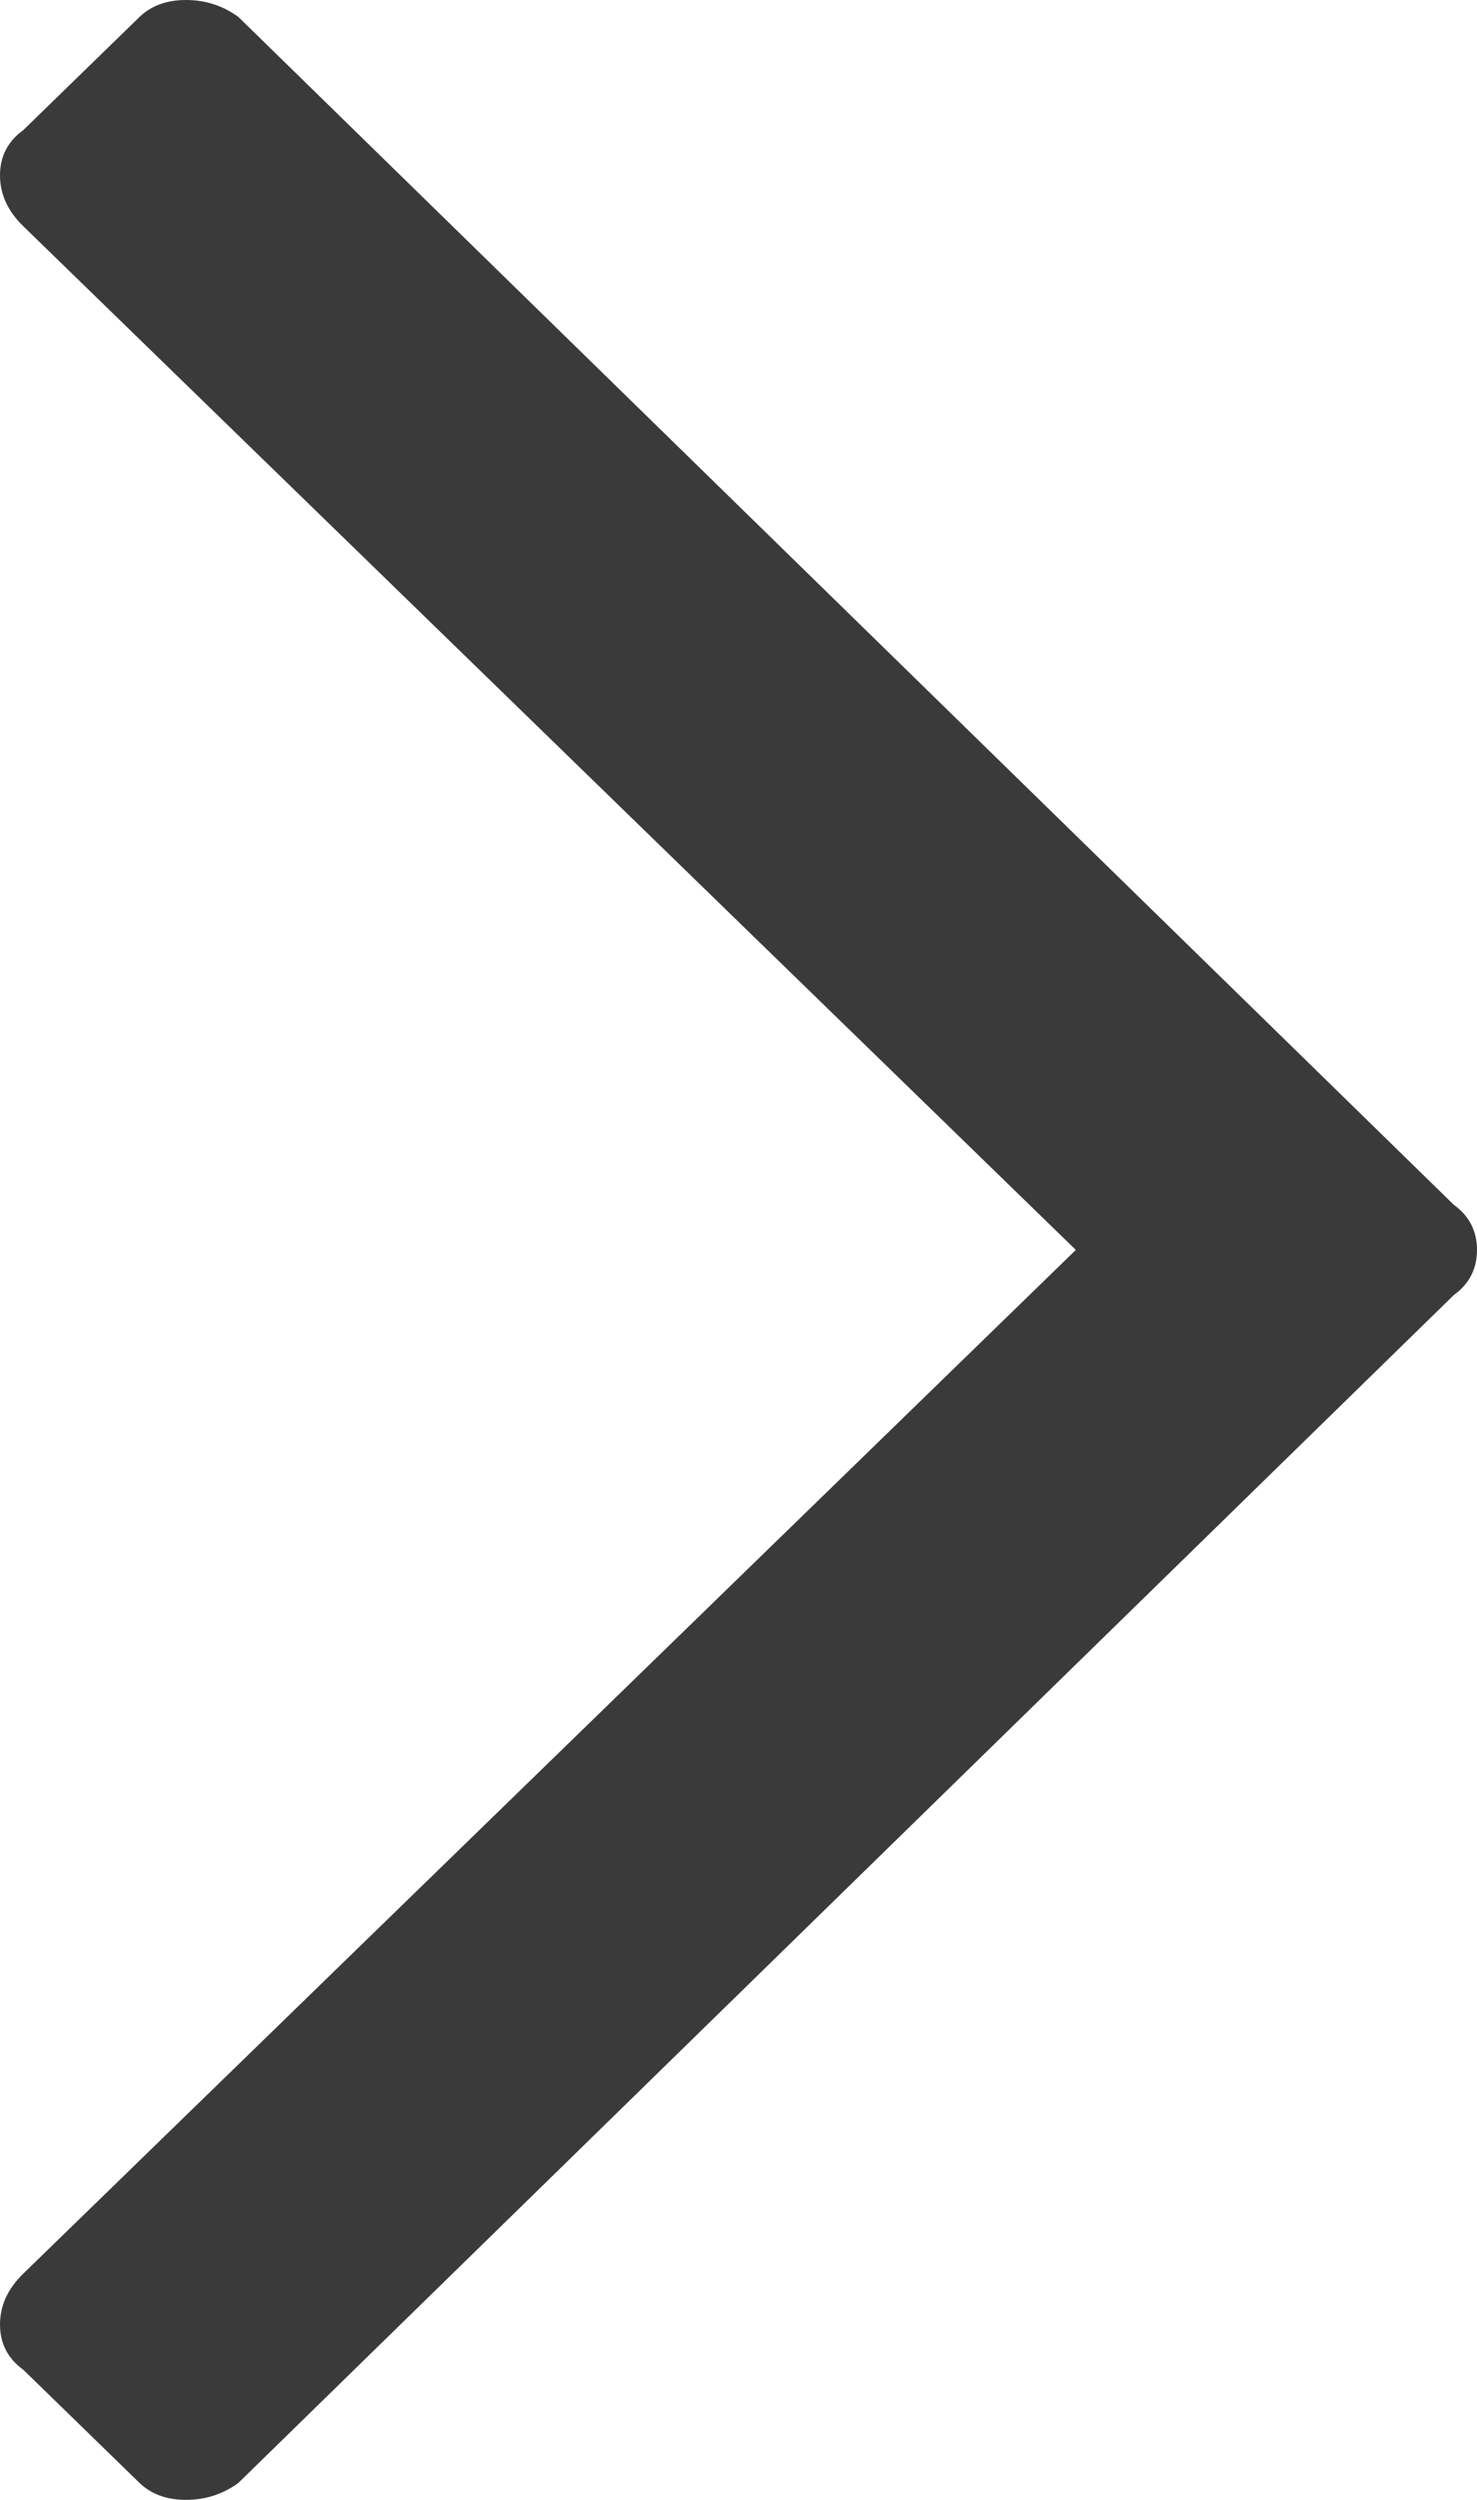
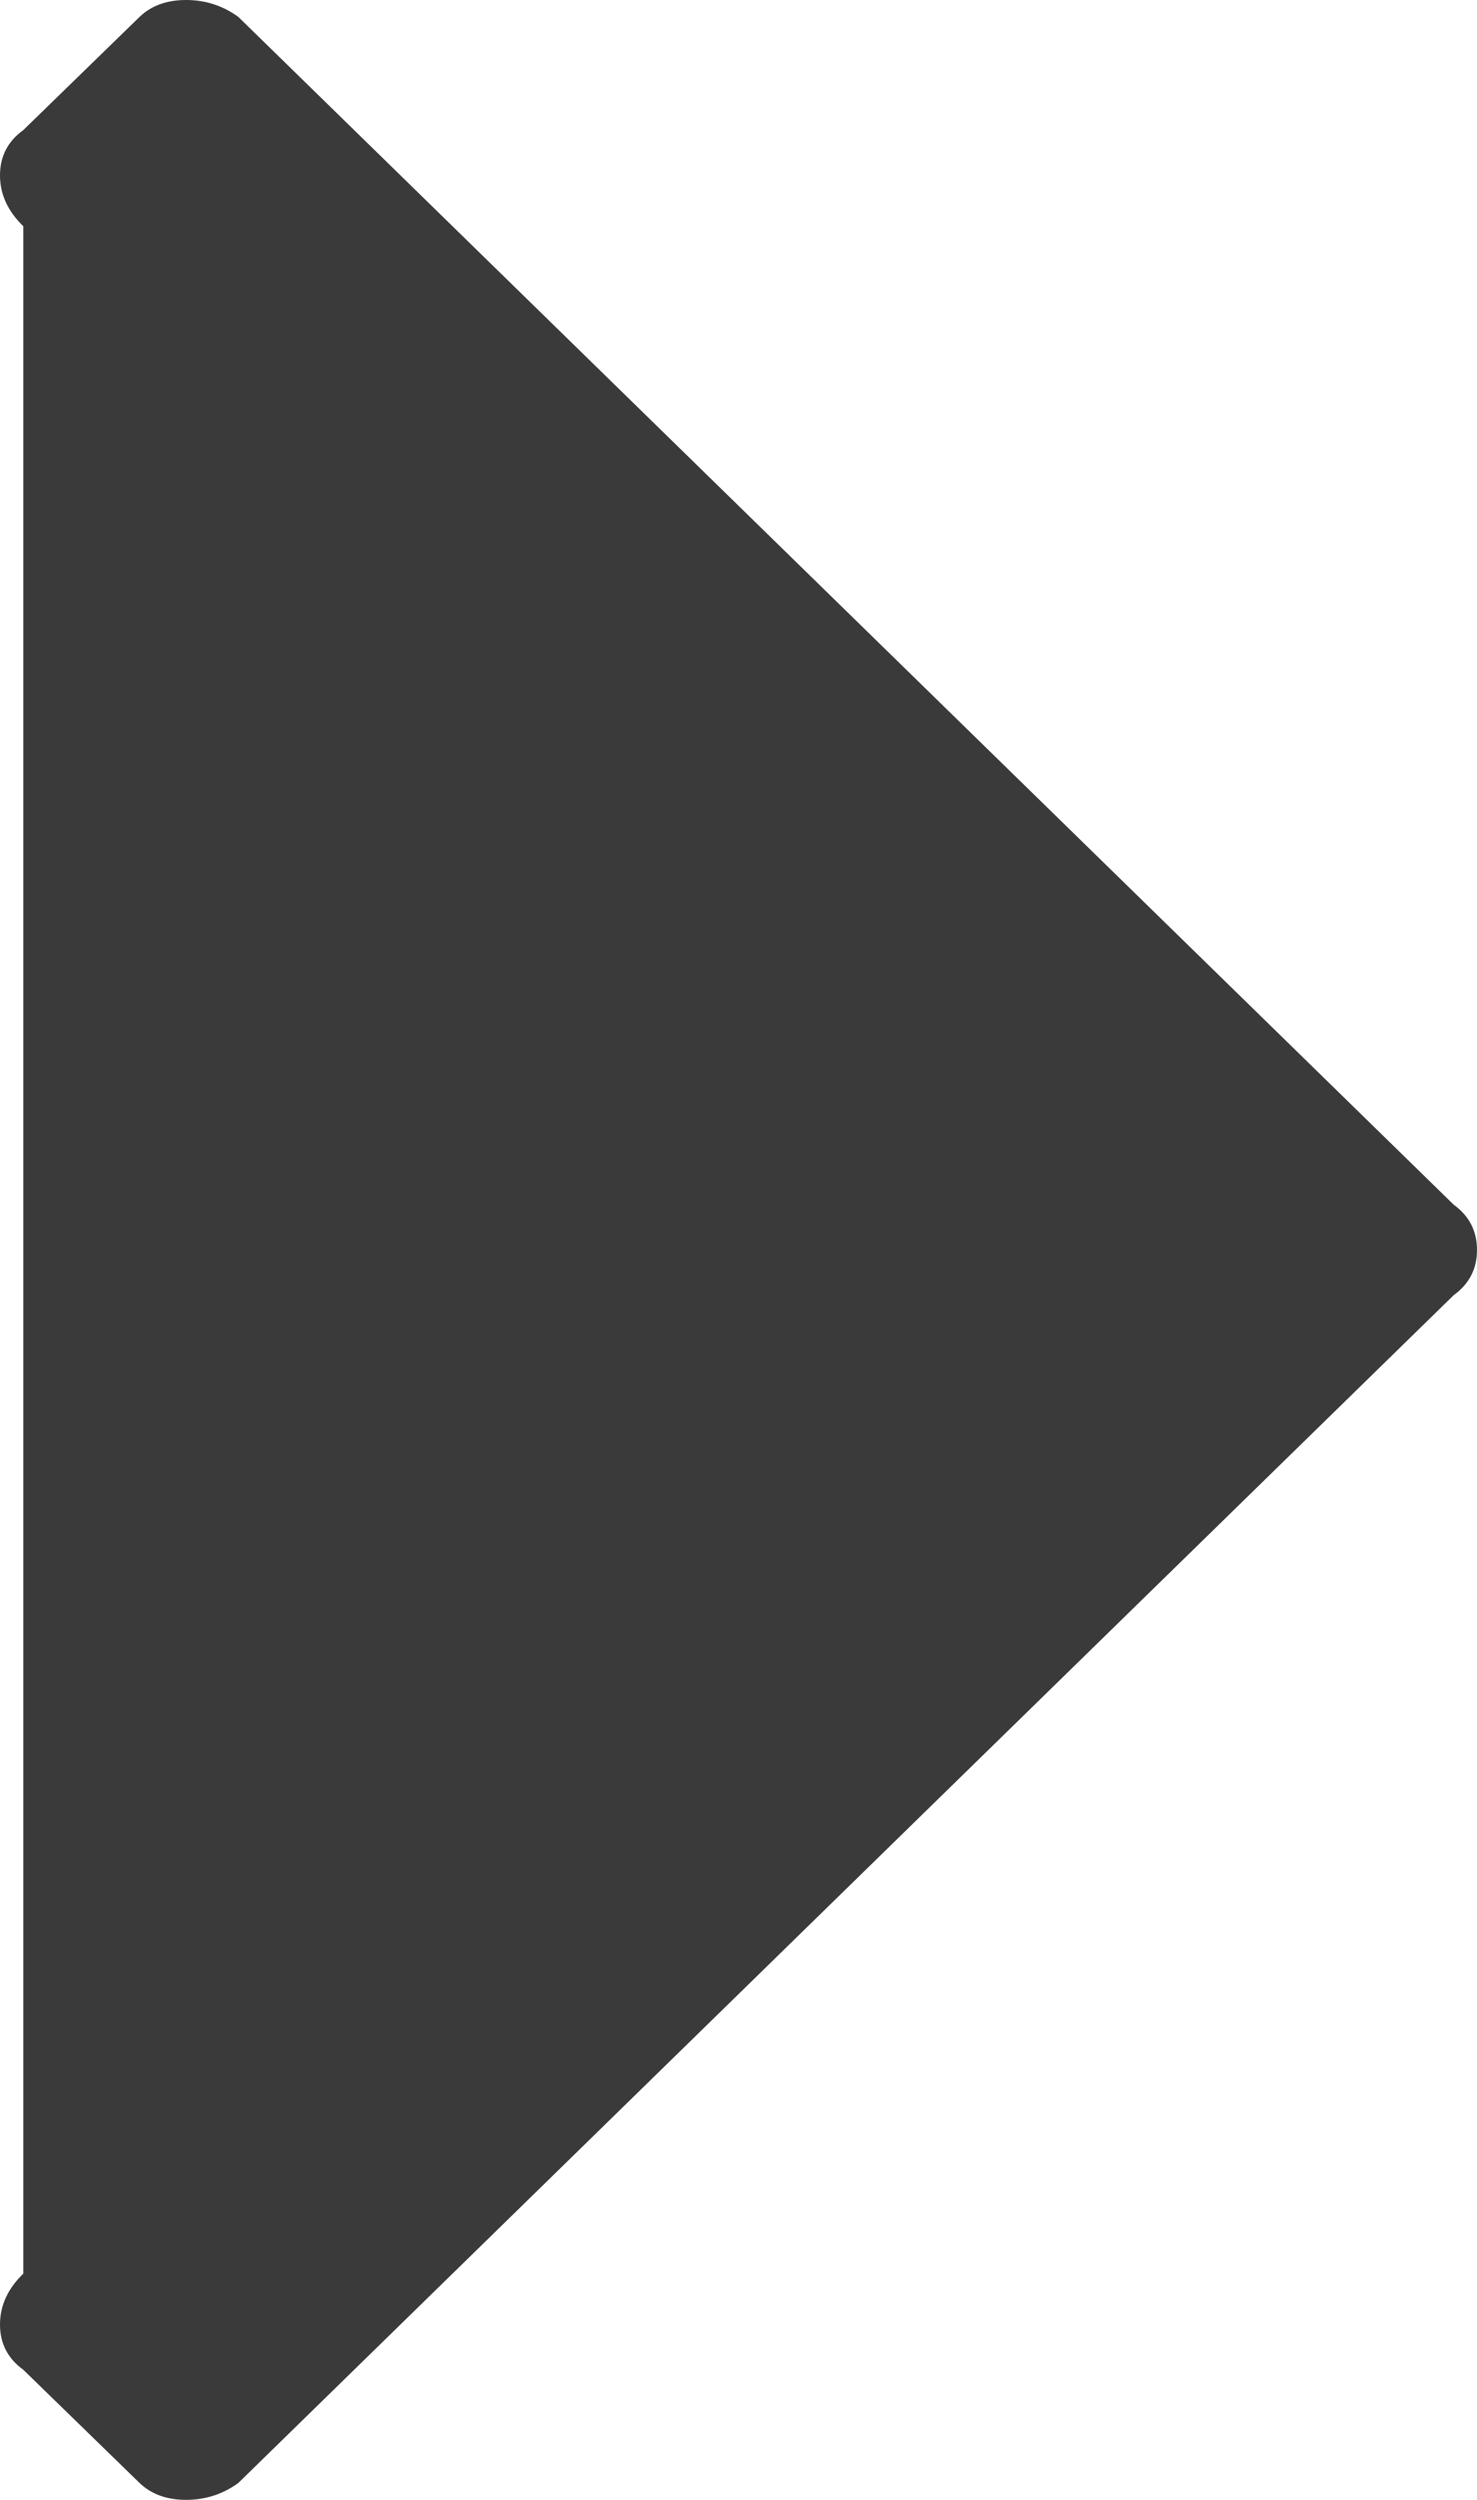
<svg xmlns="http://www.w3.org/2000/svg" width="13px" height="22px" viewBox="0 0 13 22" version="1.1">
  <title>Icons/Slider-right</title>
  <g id="--------" stroke="none" stroke-width="1" fill="none" fill-rule="evenodd">
    <g id="Home-Spar-Mobile" transform="translate(-295, -1591)" fill="#3A3A3A">
      <g id="" transform="translate(287, 1588)">
-         <path d="M9.638,25 C9.808,25 9.962,24.95 10.098,24.851 L20.795,14.398 C20.932,14.299 21,14.166 21,14 C21,13.834 20.932,13.701 20.795,13.602 L10.098,3.149 C9.962,3.05 9.808,3 9.638,3 C9.467,3 9.331,3.05 9.228,3.149 L8.205,4.145 C8.068,4.244 8,4.377 8,4.543 C8,4.709 8.068,4.858 8.205,4.991 L17.469,14 L8.205,23.009 C8.068,23.142 8,23.291 8,23.457 C8,23.623 8.068,23.756 8.205,23.855 L9.228,24.851 C9.331,24.95 9.467,25 9.638,25 Z" />
+         <path d="M9.638,25 C9.808,25 9.962,24.95 10.098,24.851 L20.795,14.398 C20.932,14.299 21,14.166 21,14 C21,13.834 20.932,13.701 20.795,13.602 L10.098,3.149 C9.962,3.05 9.808,3 9.638,3 C9.467,3 9.331,3.05 9.228,3.149 L8.205,4.145 C8.068,4.244 8,4.377 8,4.543 C8,4.709 8.068,4.858 8.205,4.991 L8.205,23.009 C8.068,23.142 8,23.291 8,23.457 C8,23.623 8.068,23.756 8.205,23.855 L9.228,24.851 C9.331,24.95 9.467,25 9.638,25 Z" />
      </g>
    </g>
  </g>
</svg>